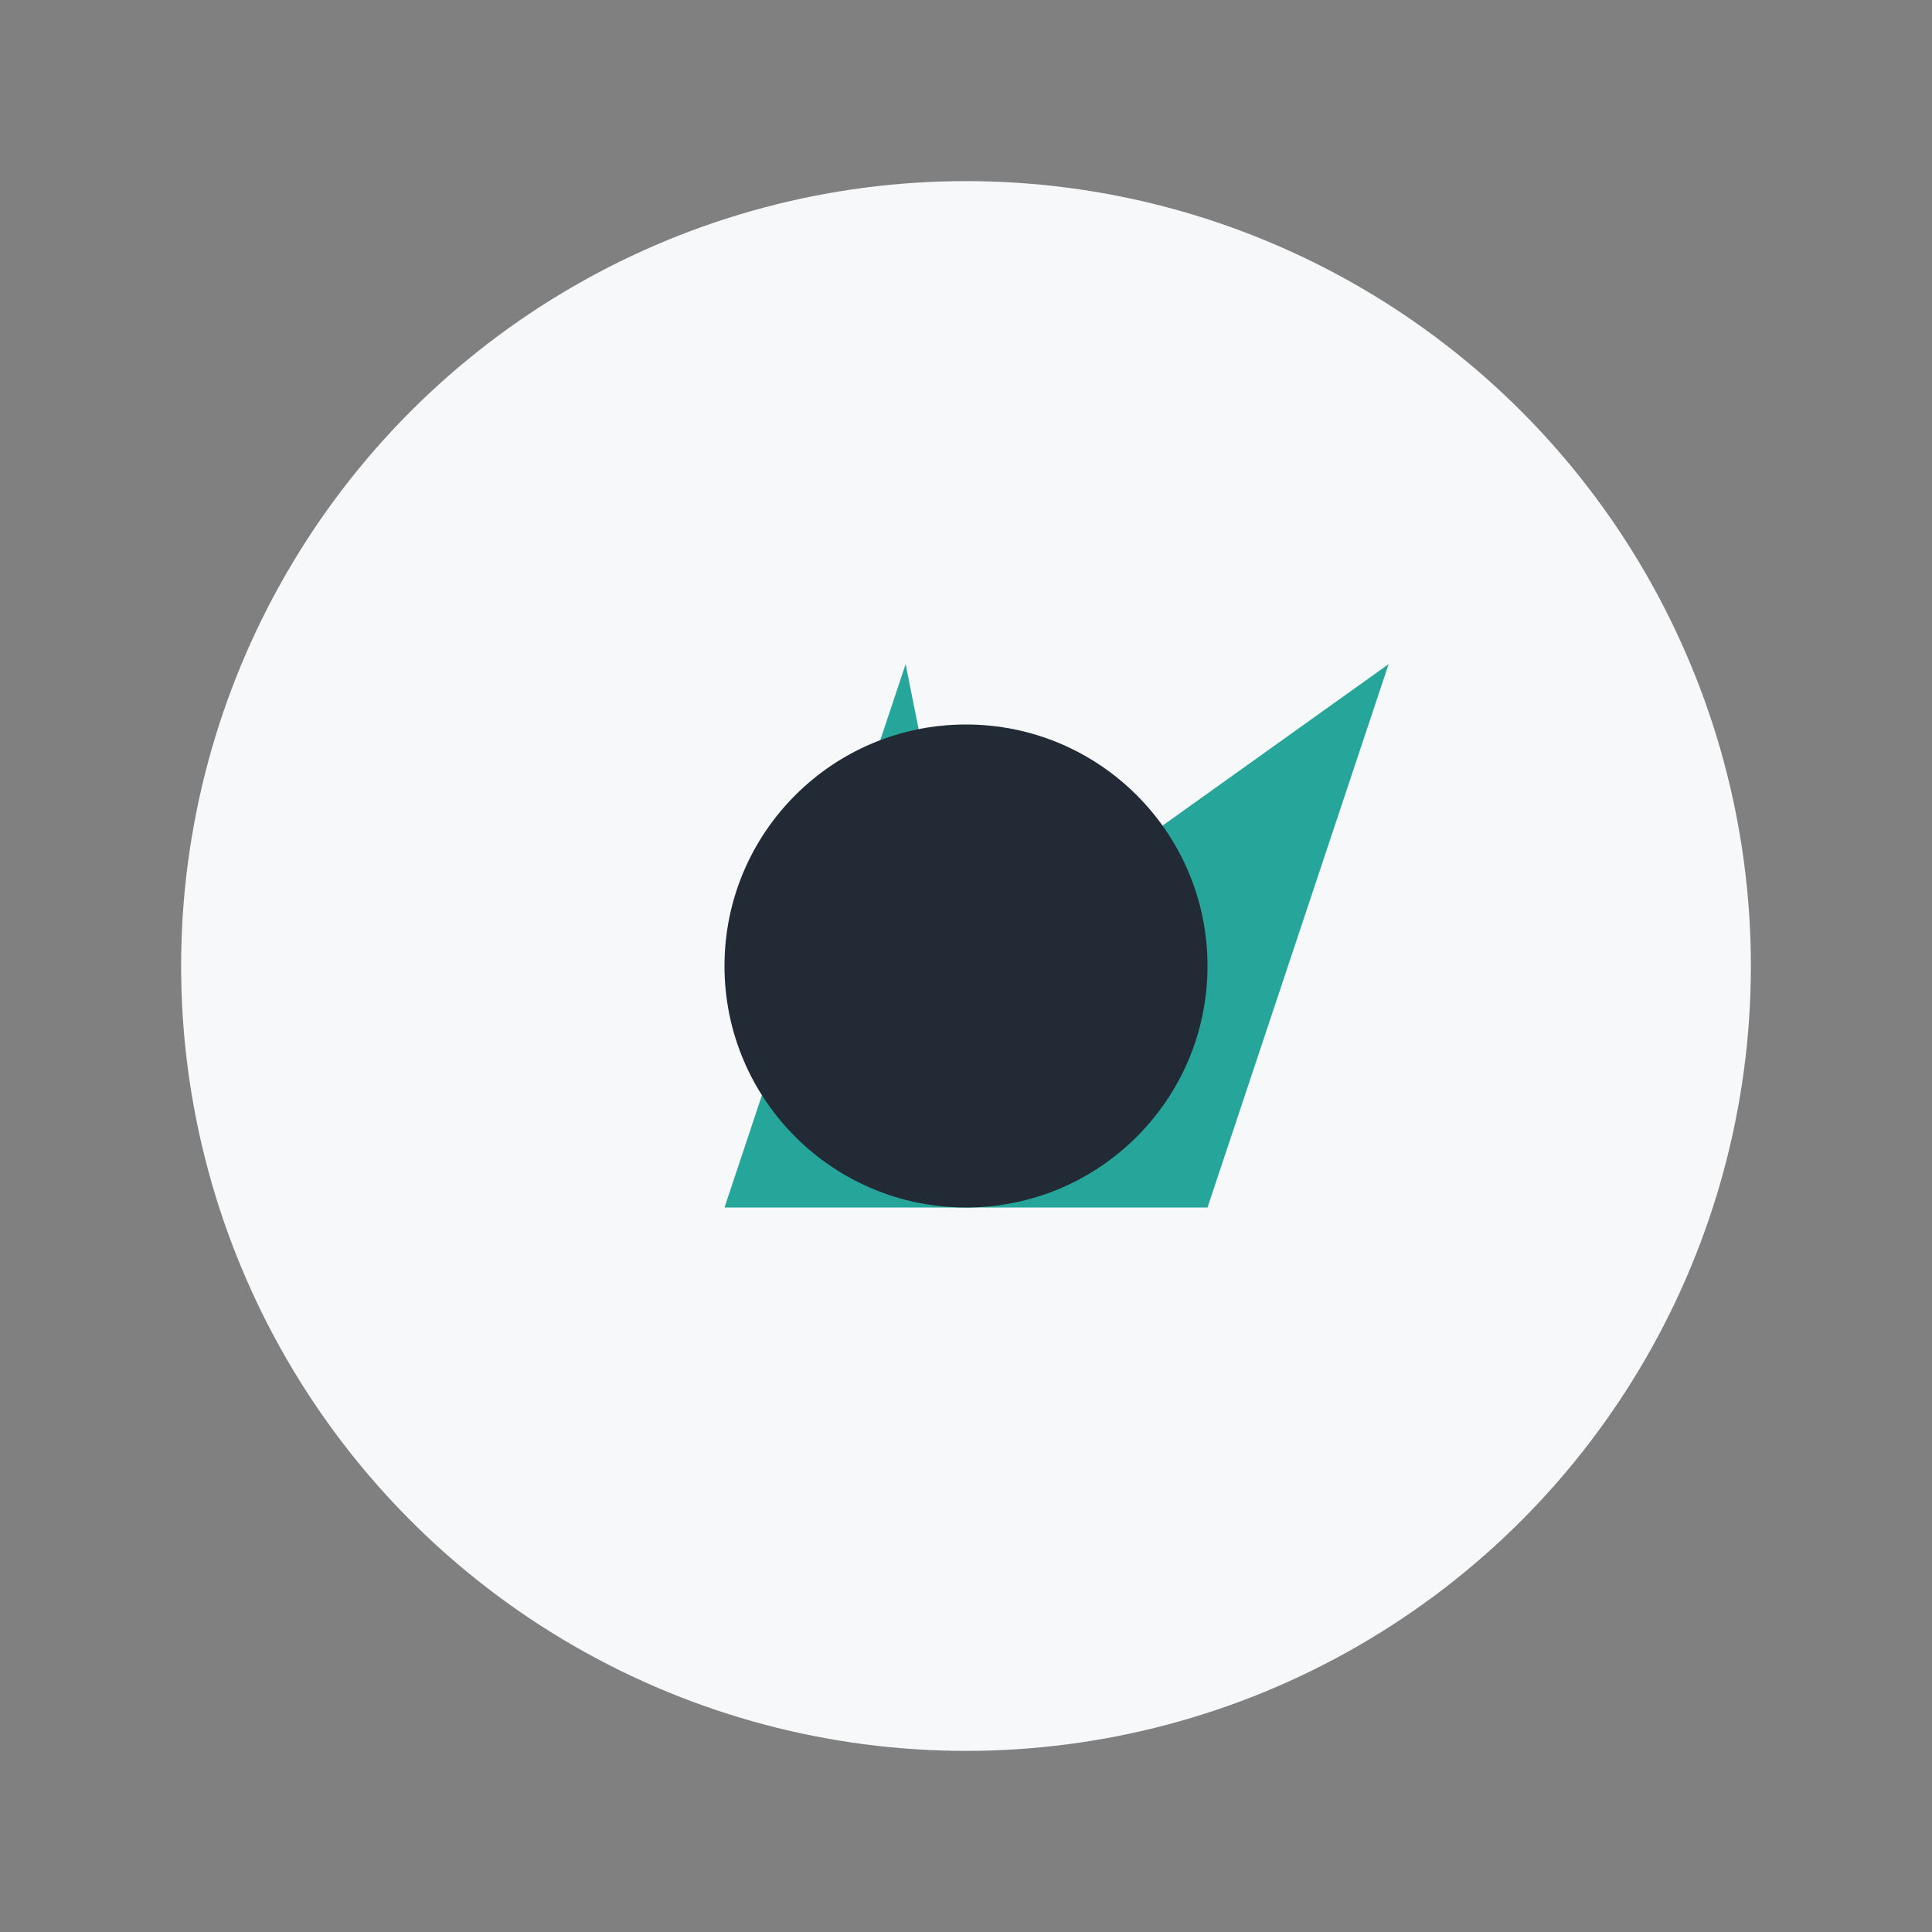
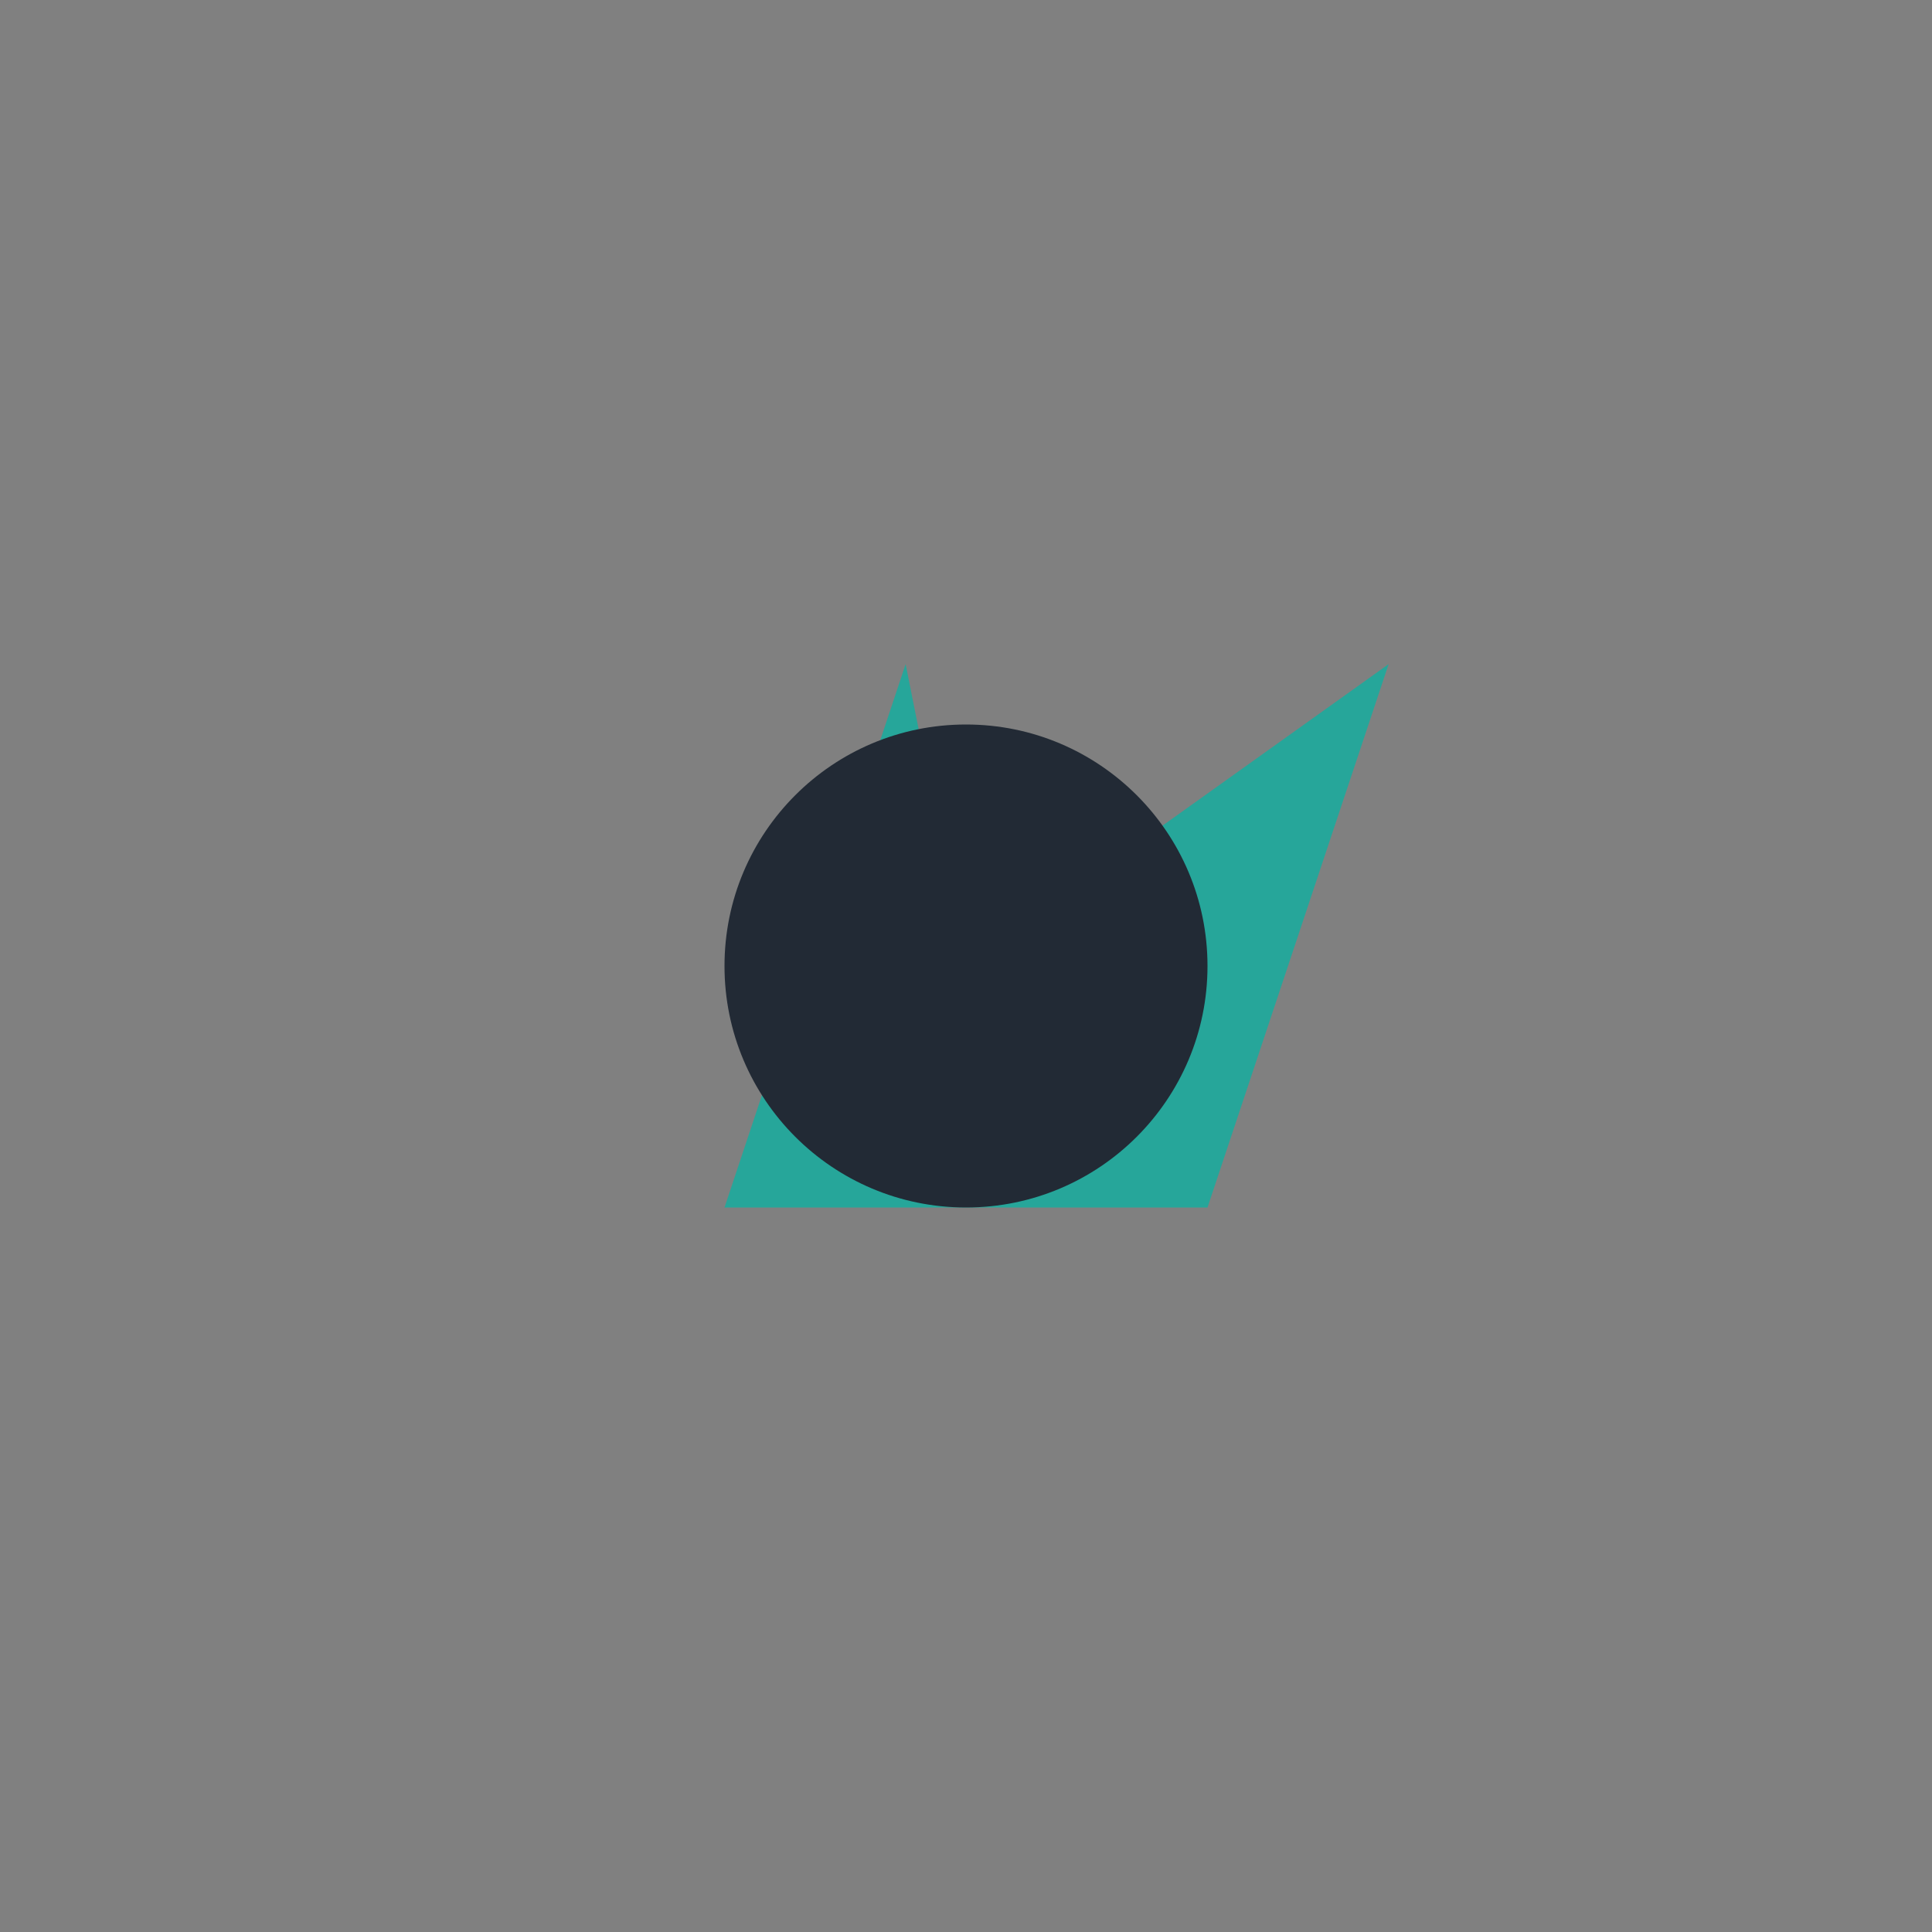
<svg xmlns="http://www.w3.org/2000/svg" width="32" height="32" viewBox="0 0 32 32">
  <rect x="0" y="0" width="32" height="32" fill="#808080" stroke="none" />
-   <circle cx="16" cy="16" r="13" fill="#F6F8FA" />
  <path d="M16 16l7-5-3 9H12l3-9z" fill="#26A69A" />
  <circle cx="16" cy="16" r="4" fill="#222A35" />
</svg>